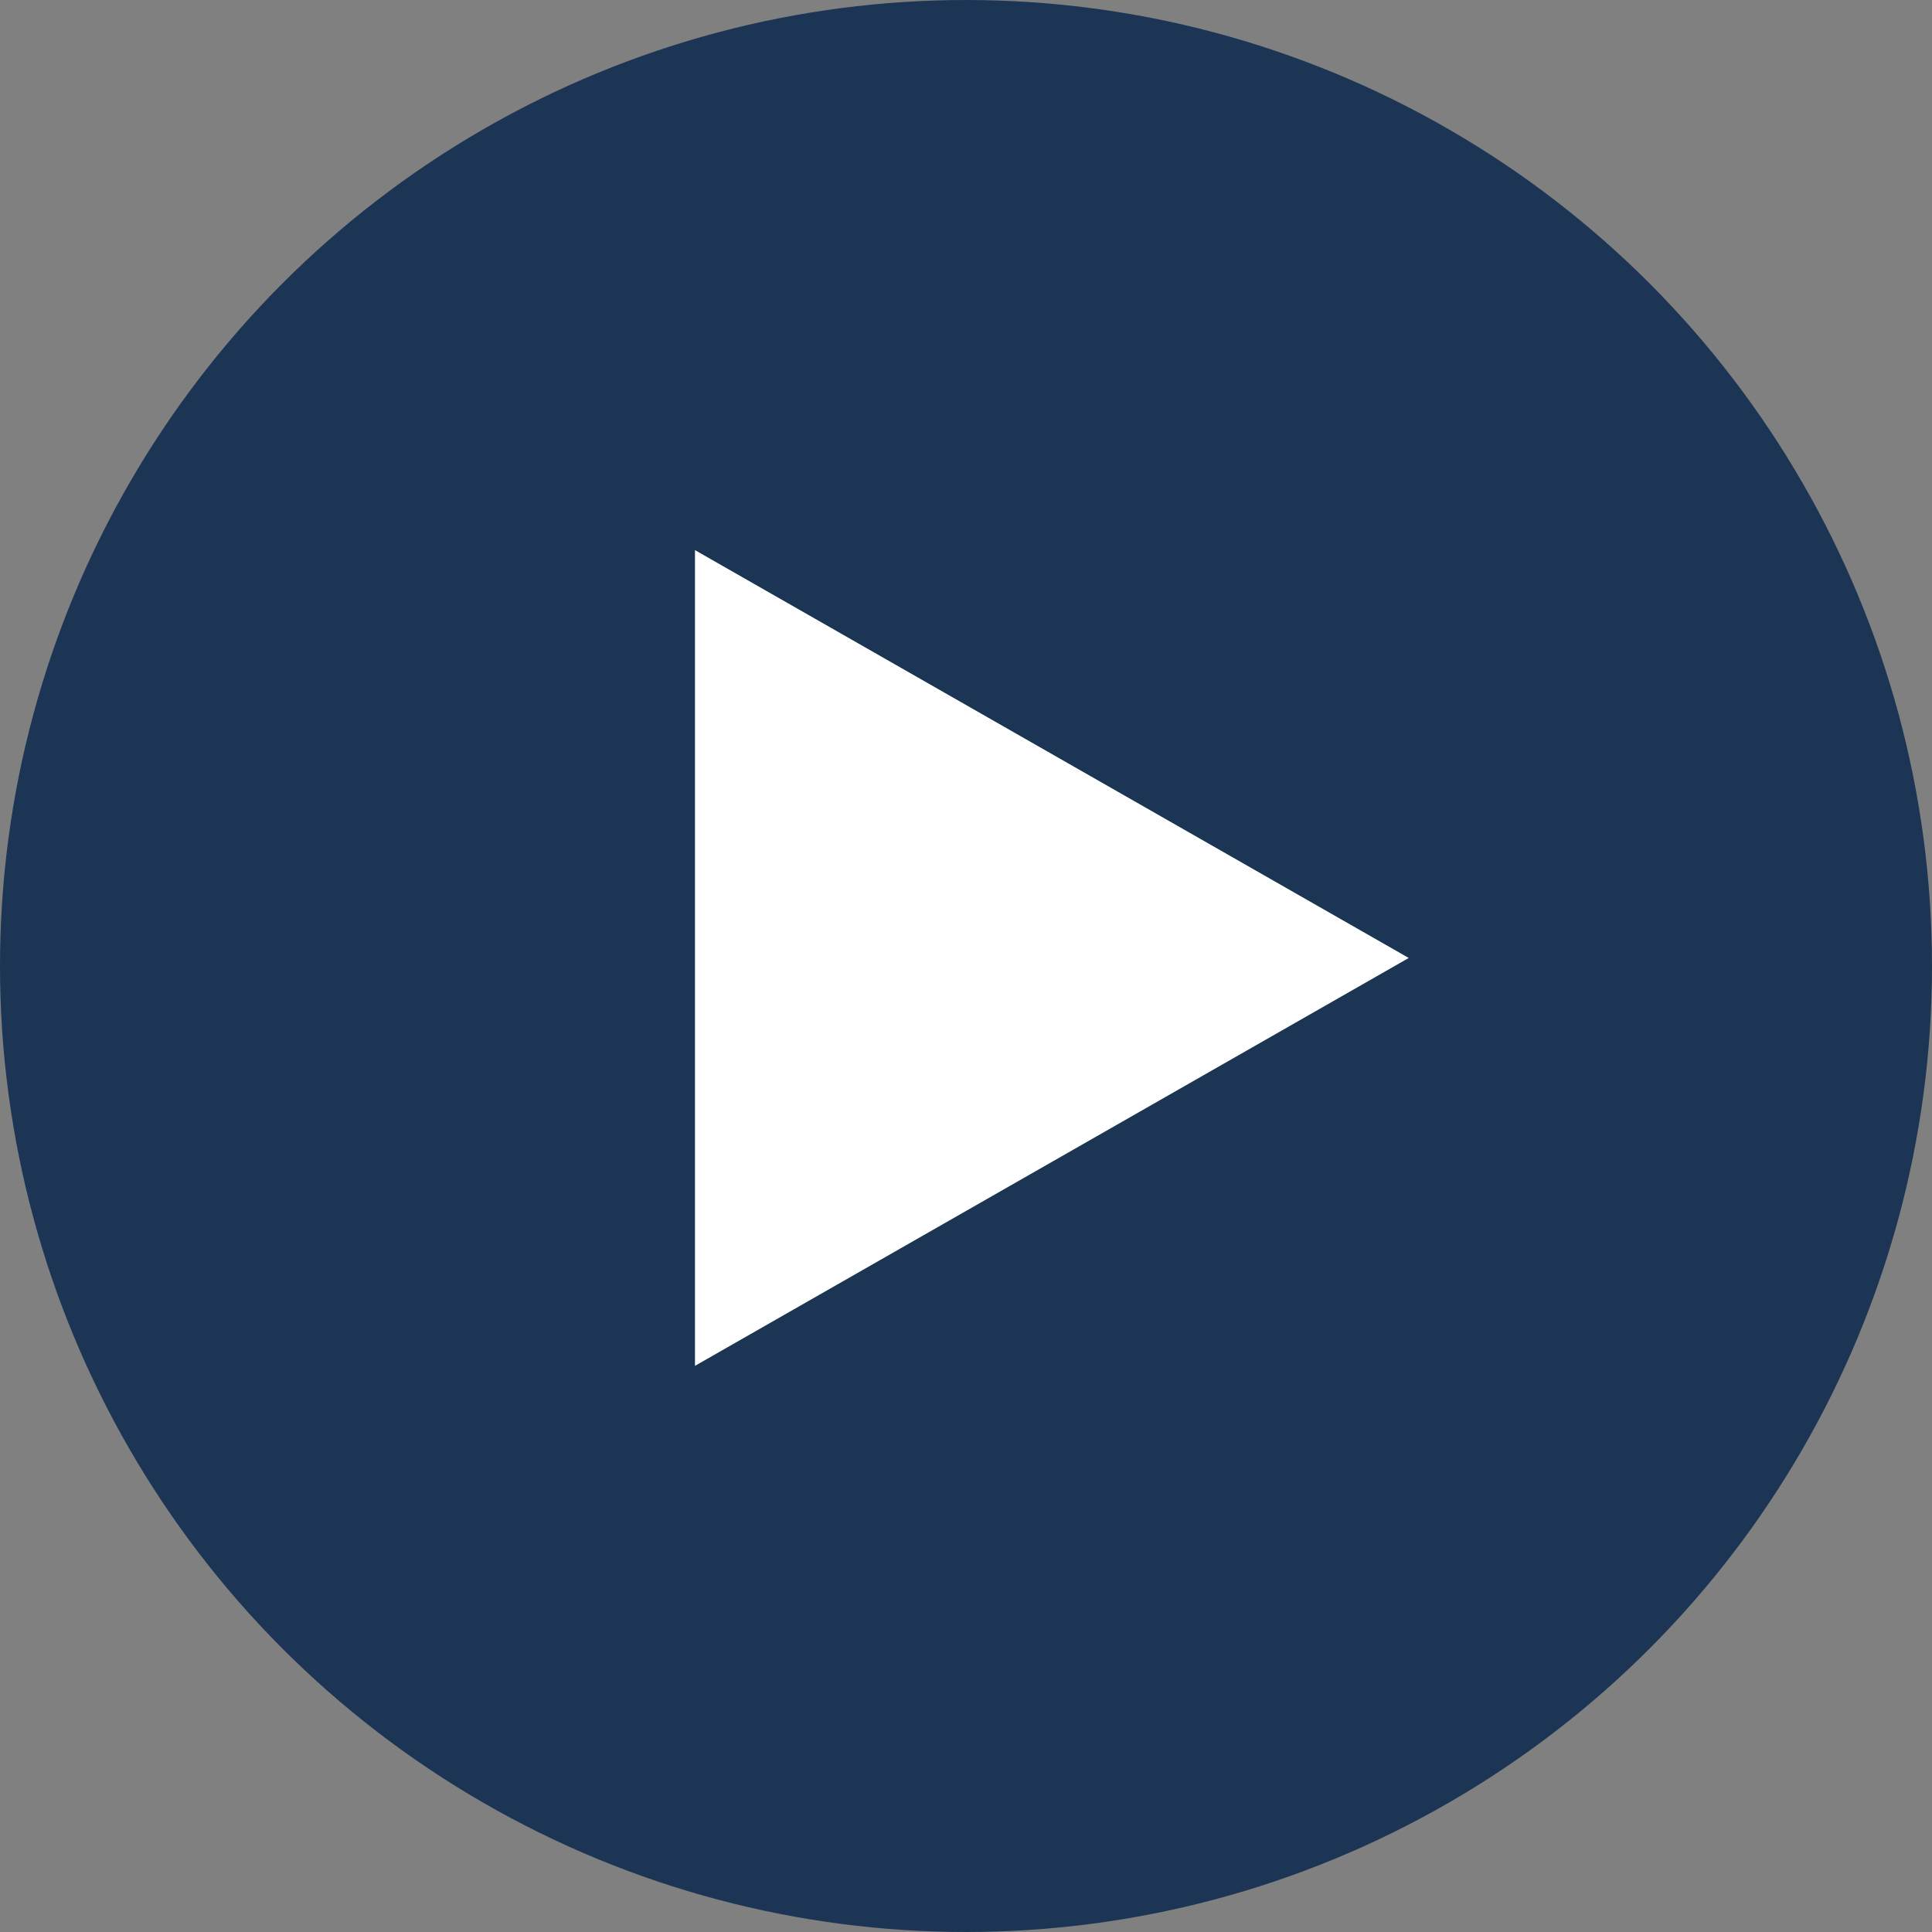
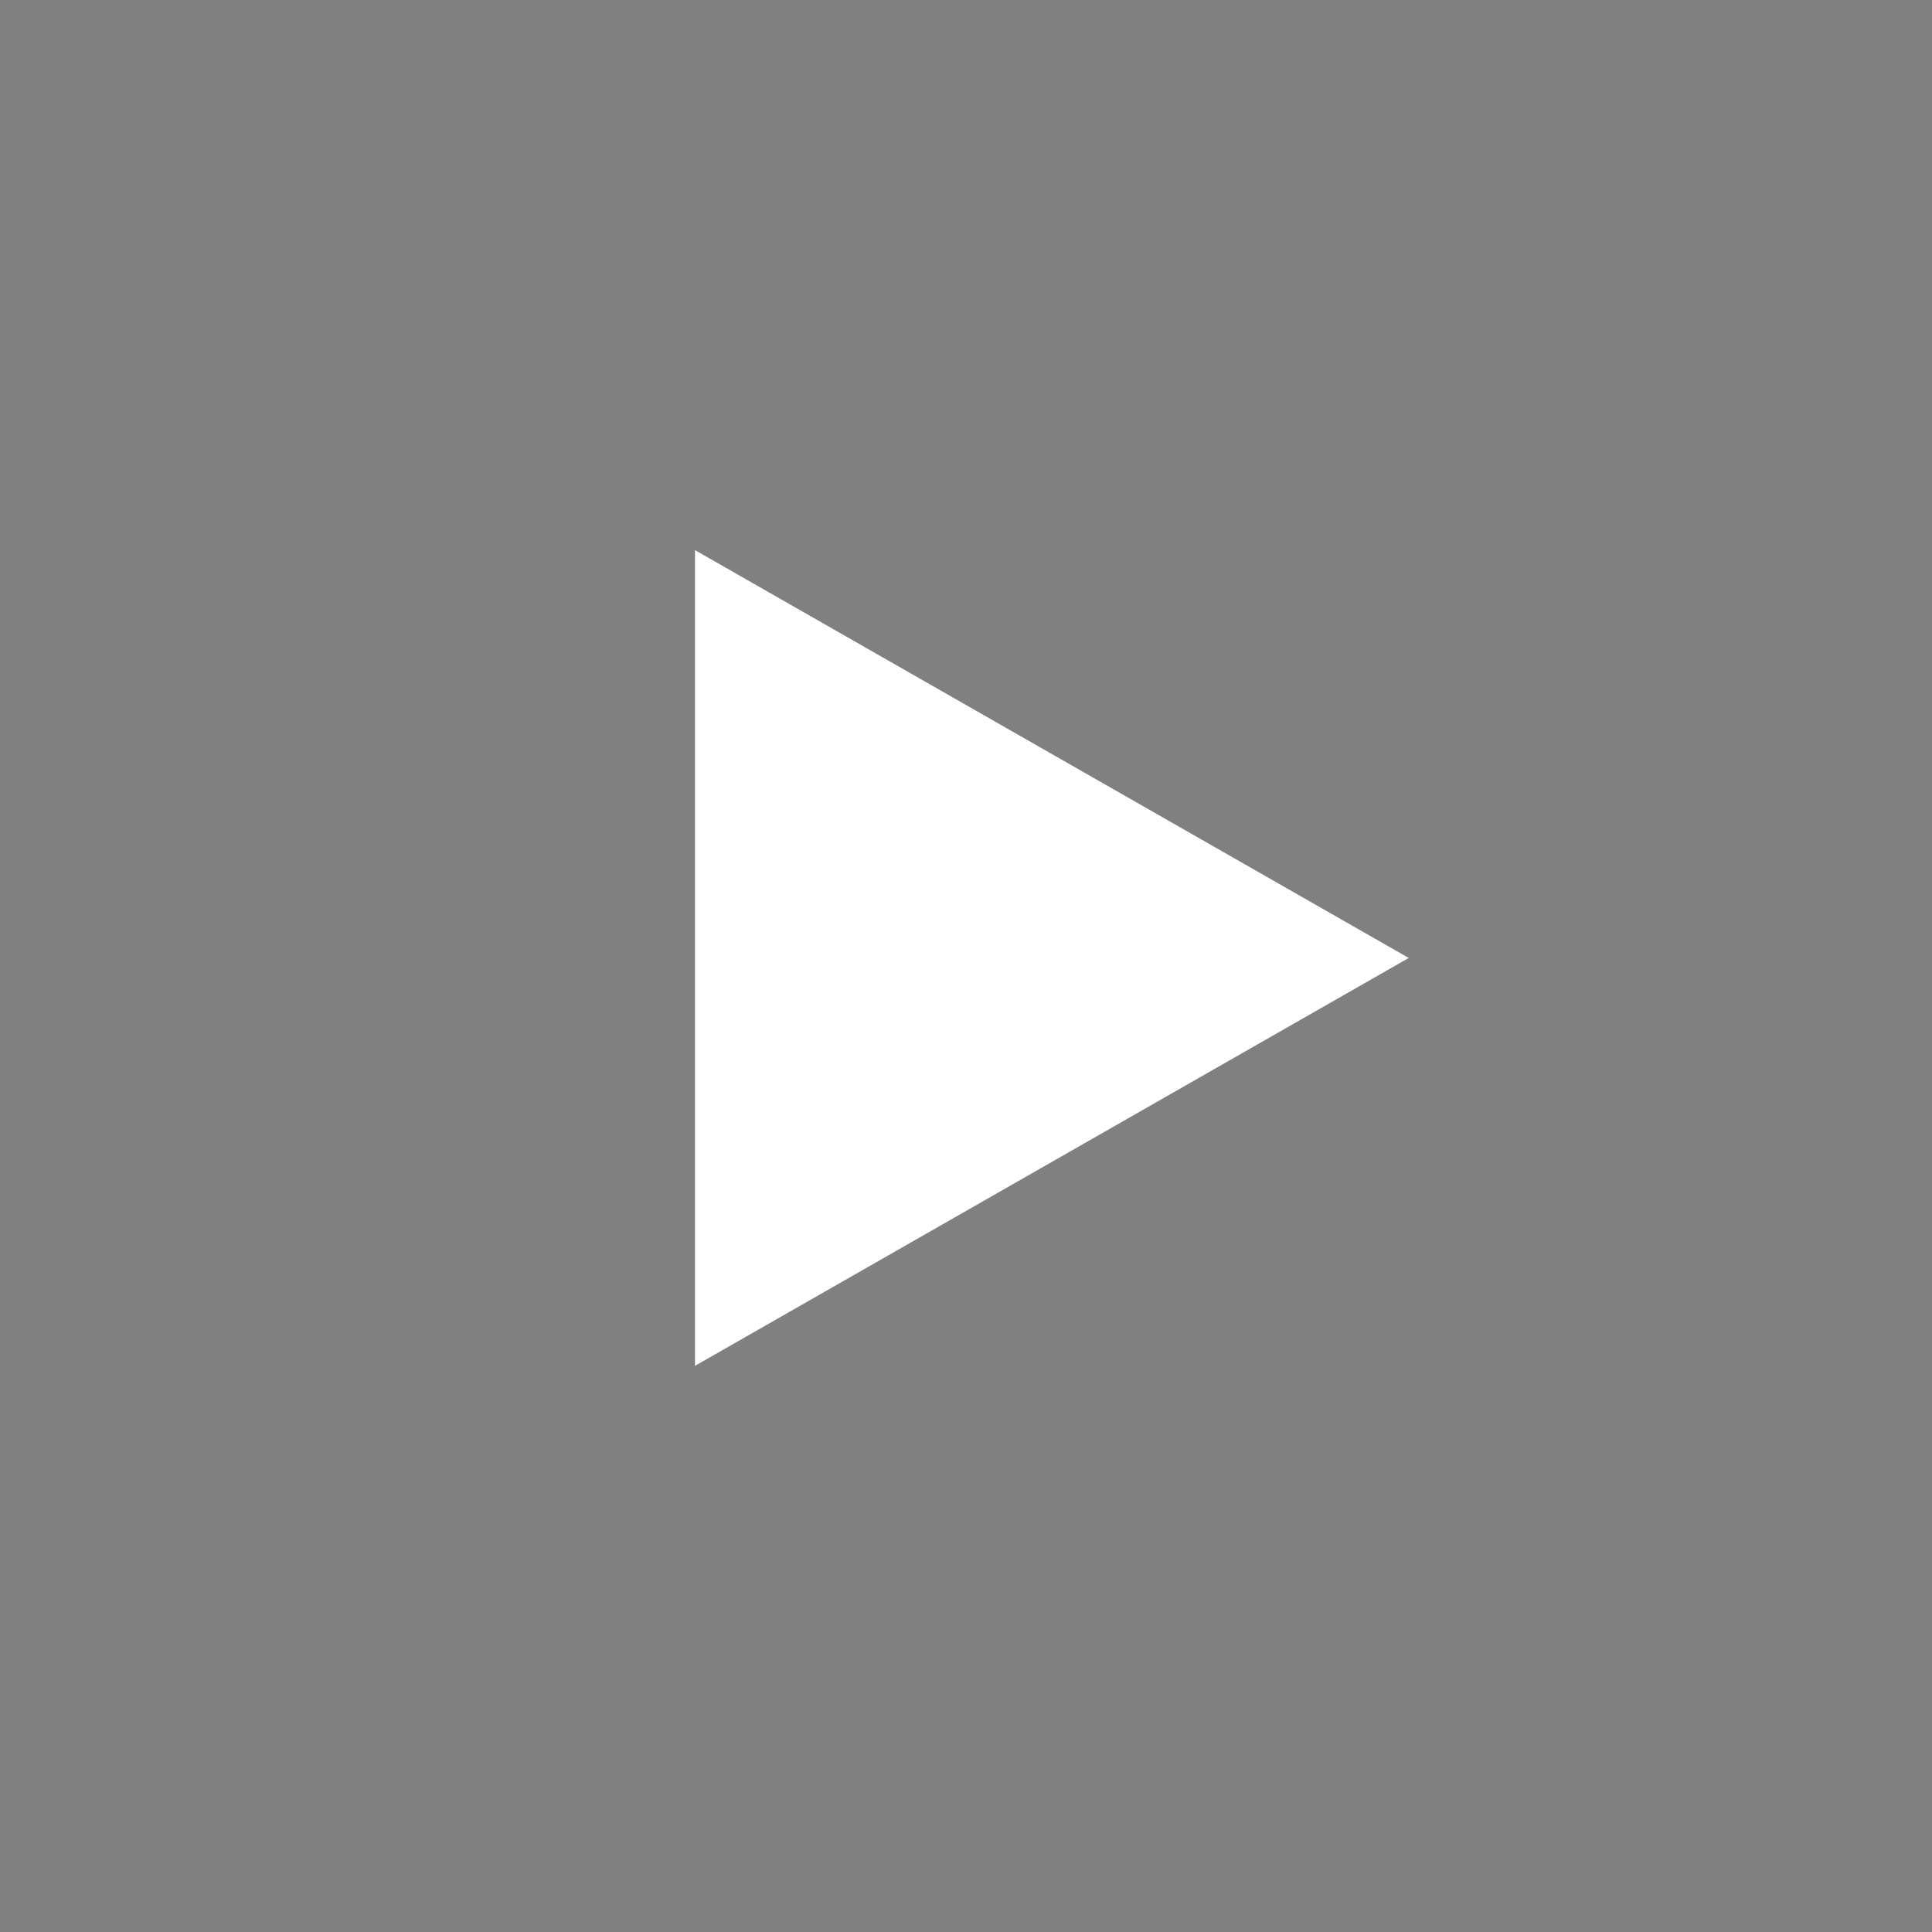
<svg xmlns="http://www.w3.org/2000/svg" width="50px" height="50px" viewBox="0 0 50 50" version="1.1">
  <rect x="0" y="0" width="50" height="50" fill="#808080" stroke="none" />
  <title>D8C410B3-A816-4211-9241-6BE0CA6A8DF6</title>
  <g id="Assets" stroke="none" stroke-width="1" fill="none" fill-rule="evenodd">
    <g id="01-Assets" transform="translate(-280, -130)">
      <g id="Icon/Play" transform="translate(280, 130)">
        <g id="Group-4" fill="#1C3555">
-           <circle id="Oval" cx="25" cy="25" r="25" />
-         </g>
+           </g>
        <polygon id="Triangle" fill="#FFFFFF" transform="translate(27.222, 24.792) rotate(90) translate(-27.222, -24.792) " points="27.222 15.556 37.778 34.028 16.667 34.028" />
      </g>
    </g>
  </g>
</svg>